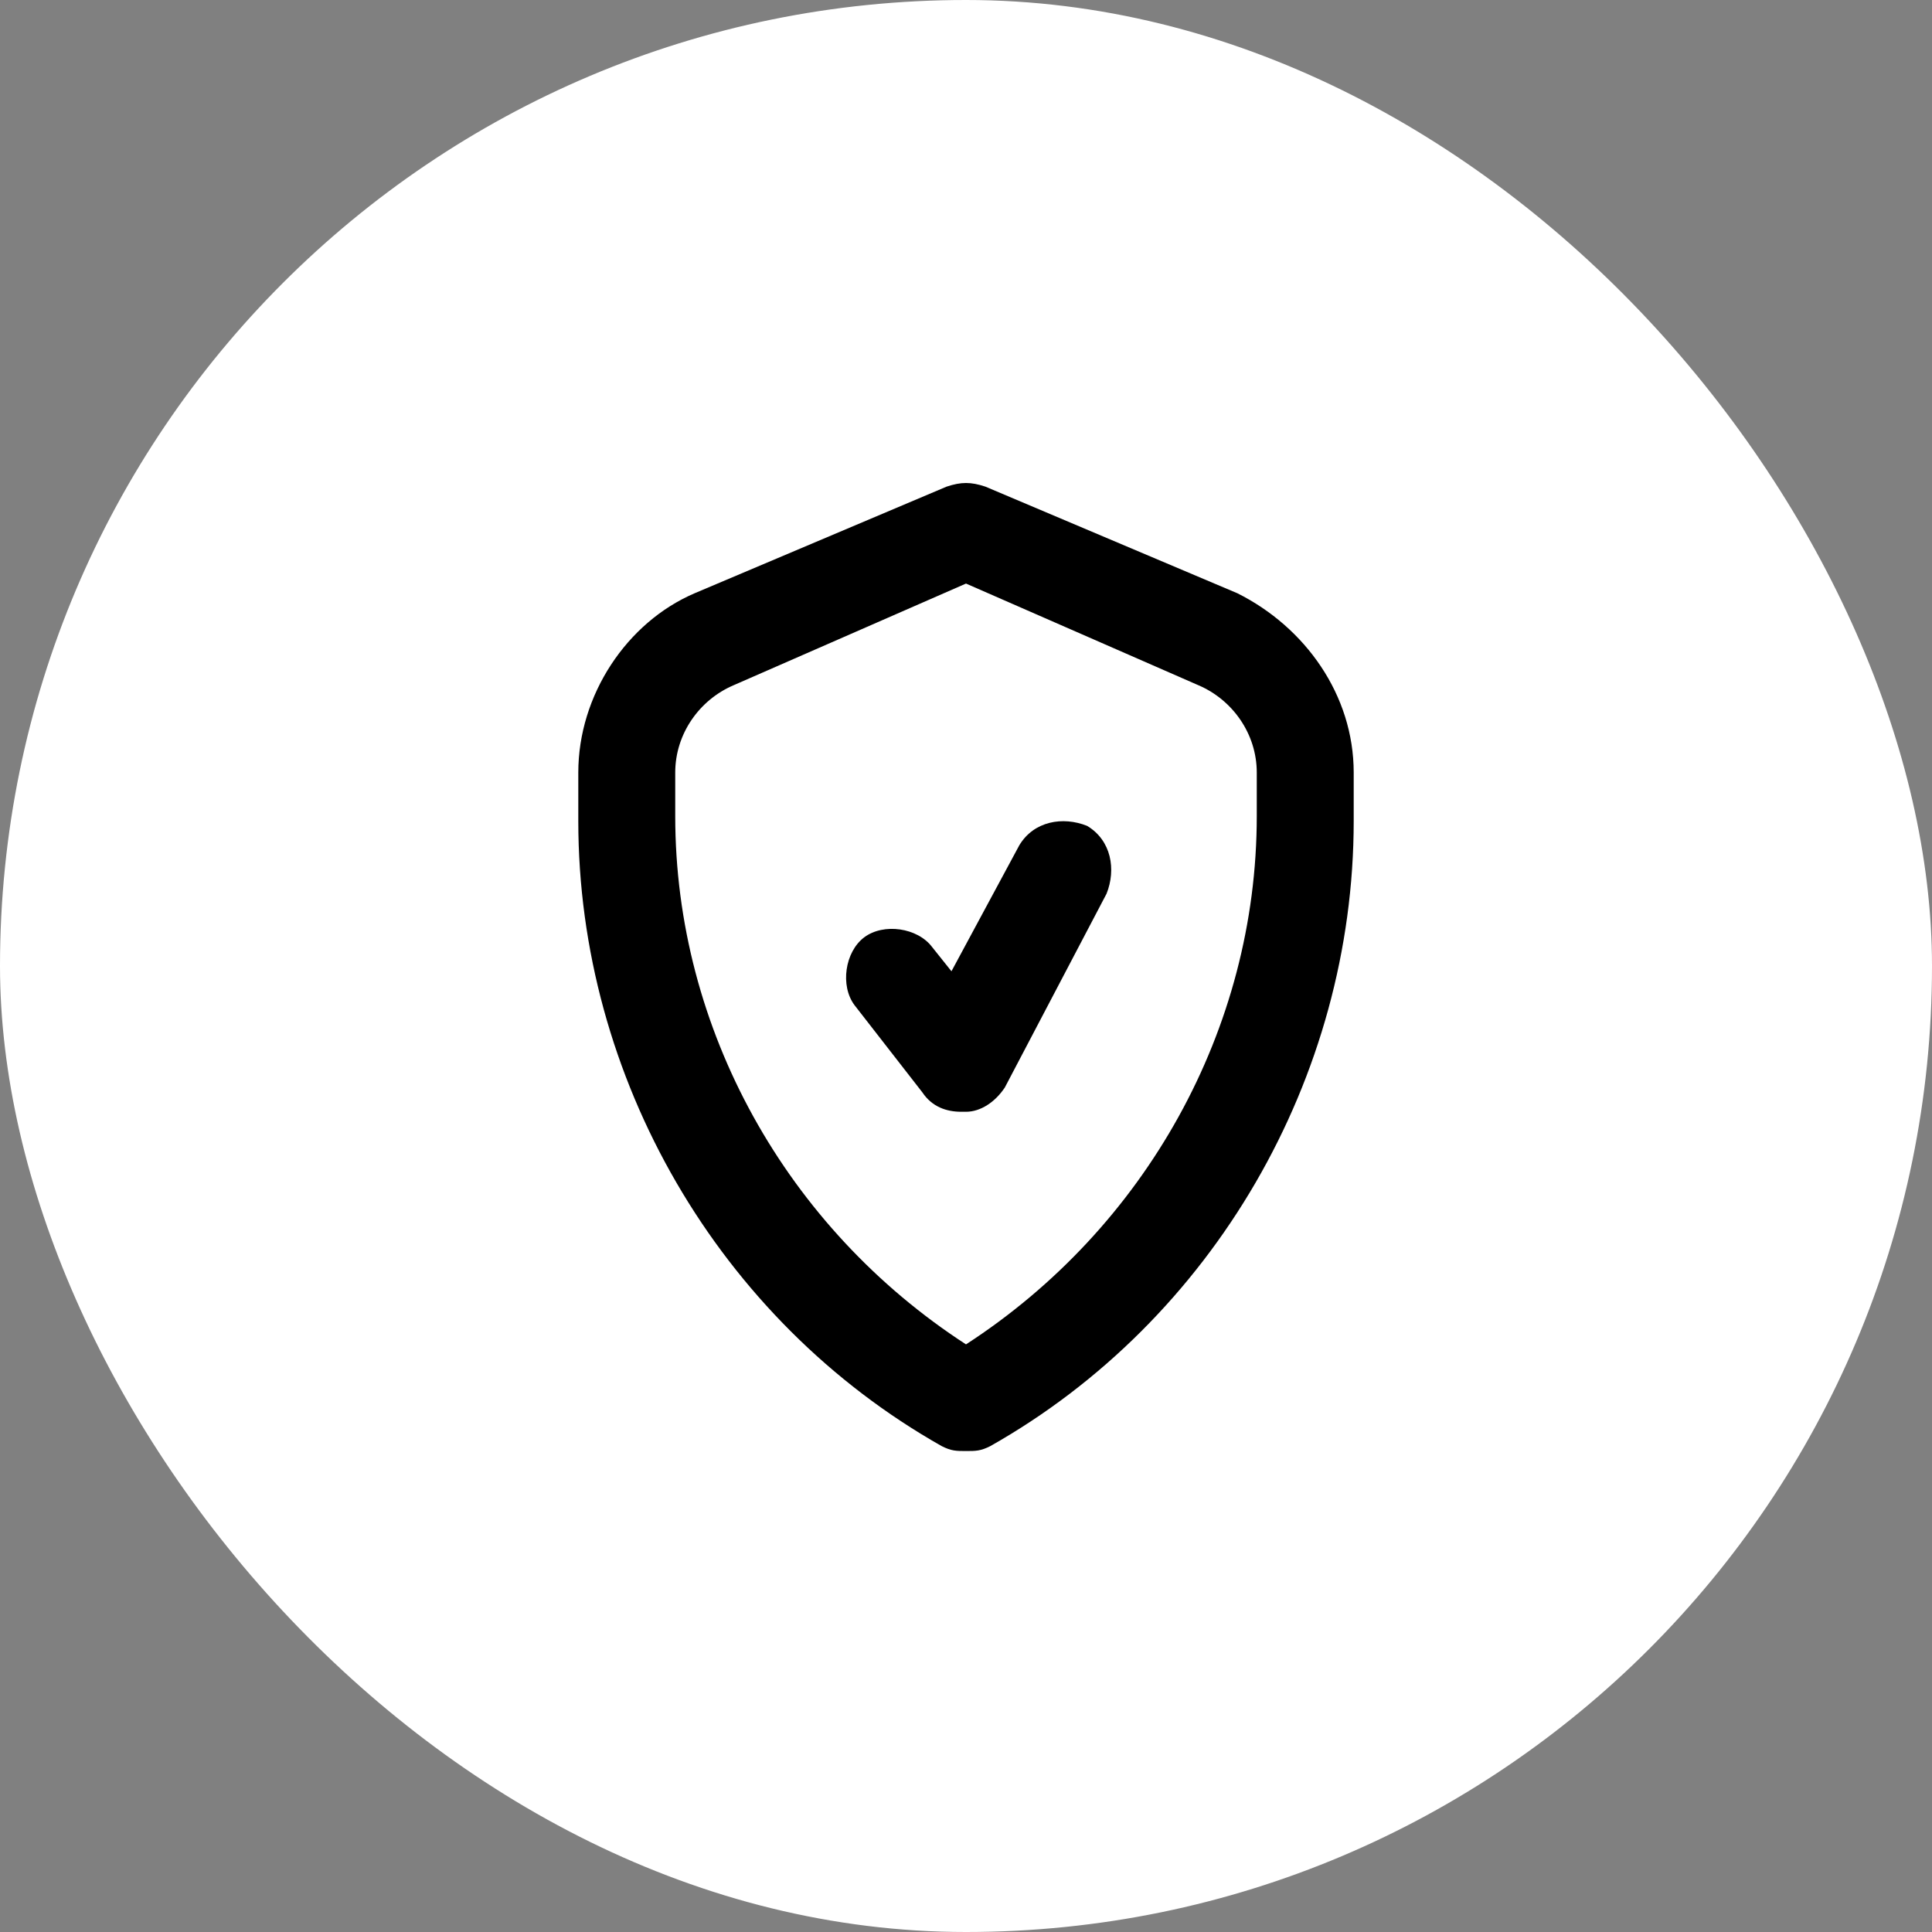
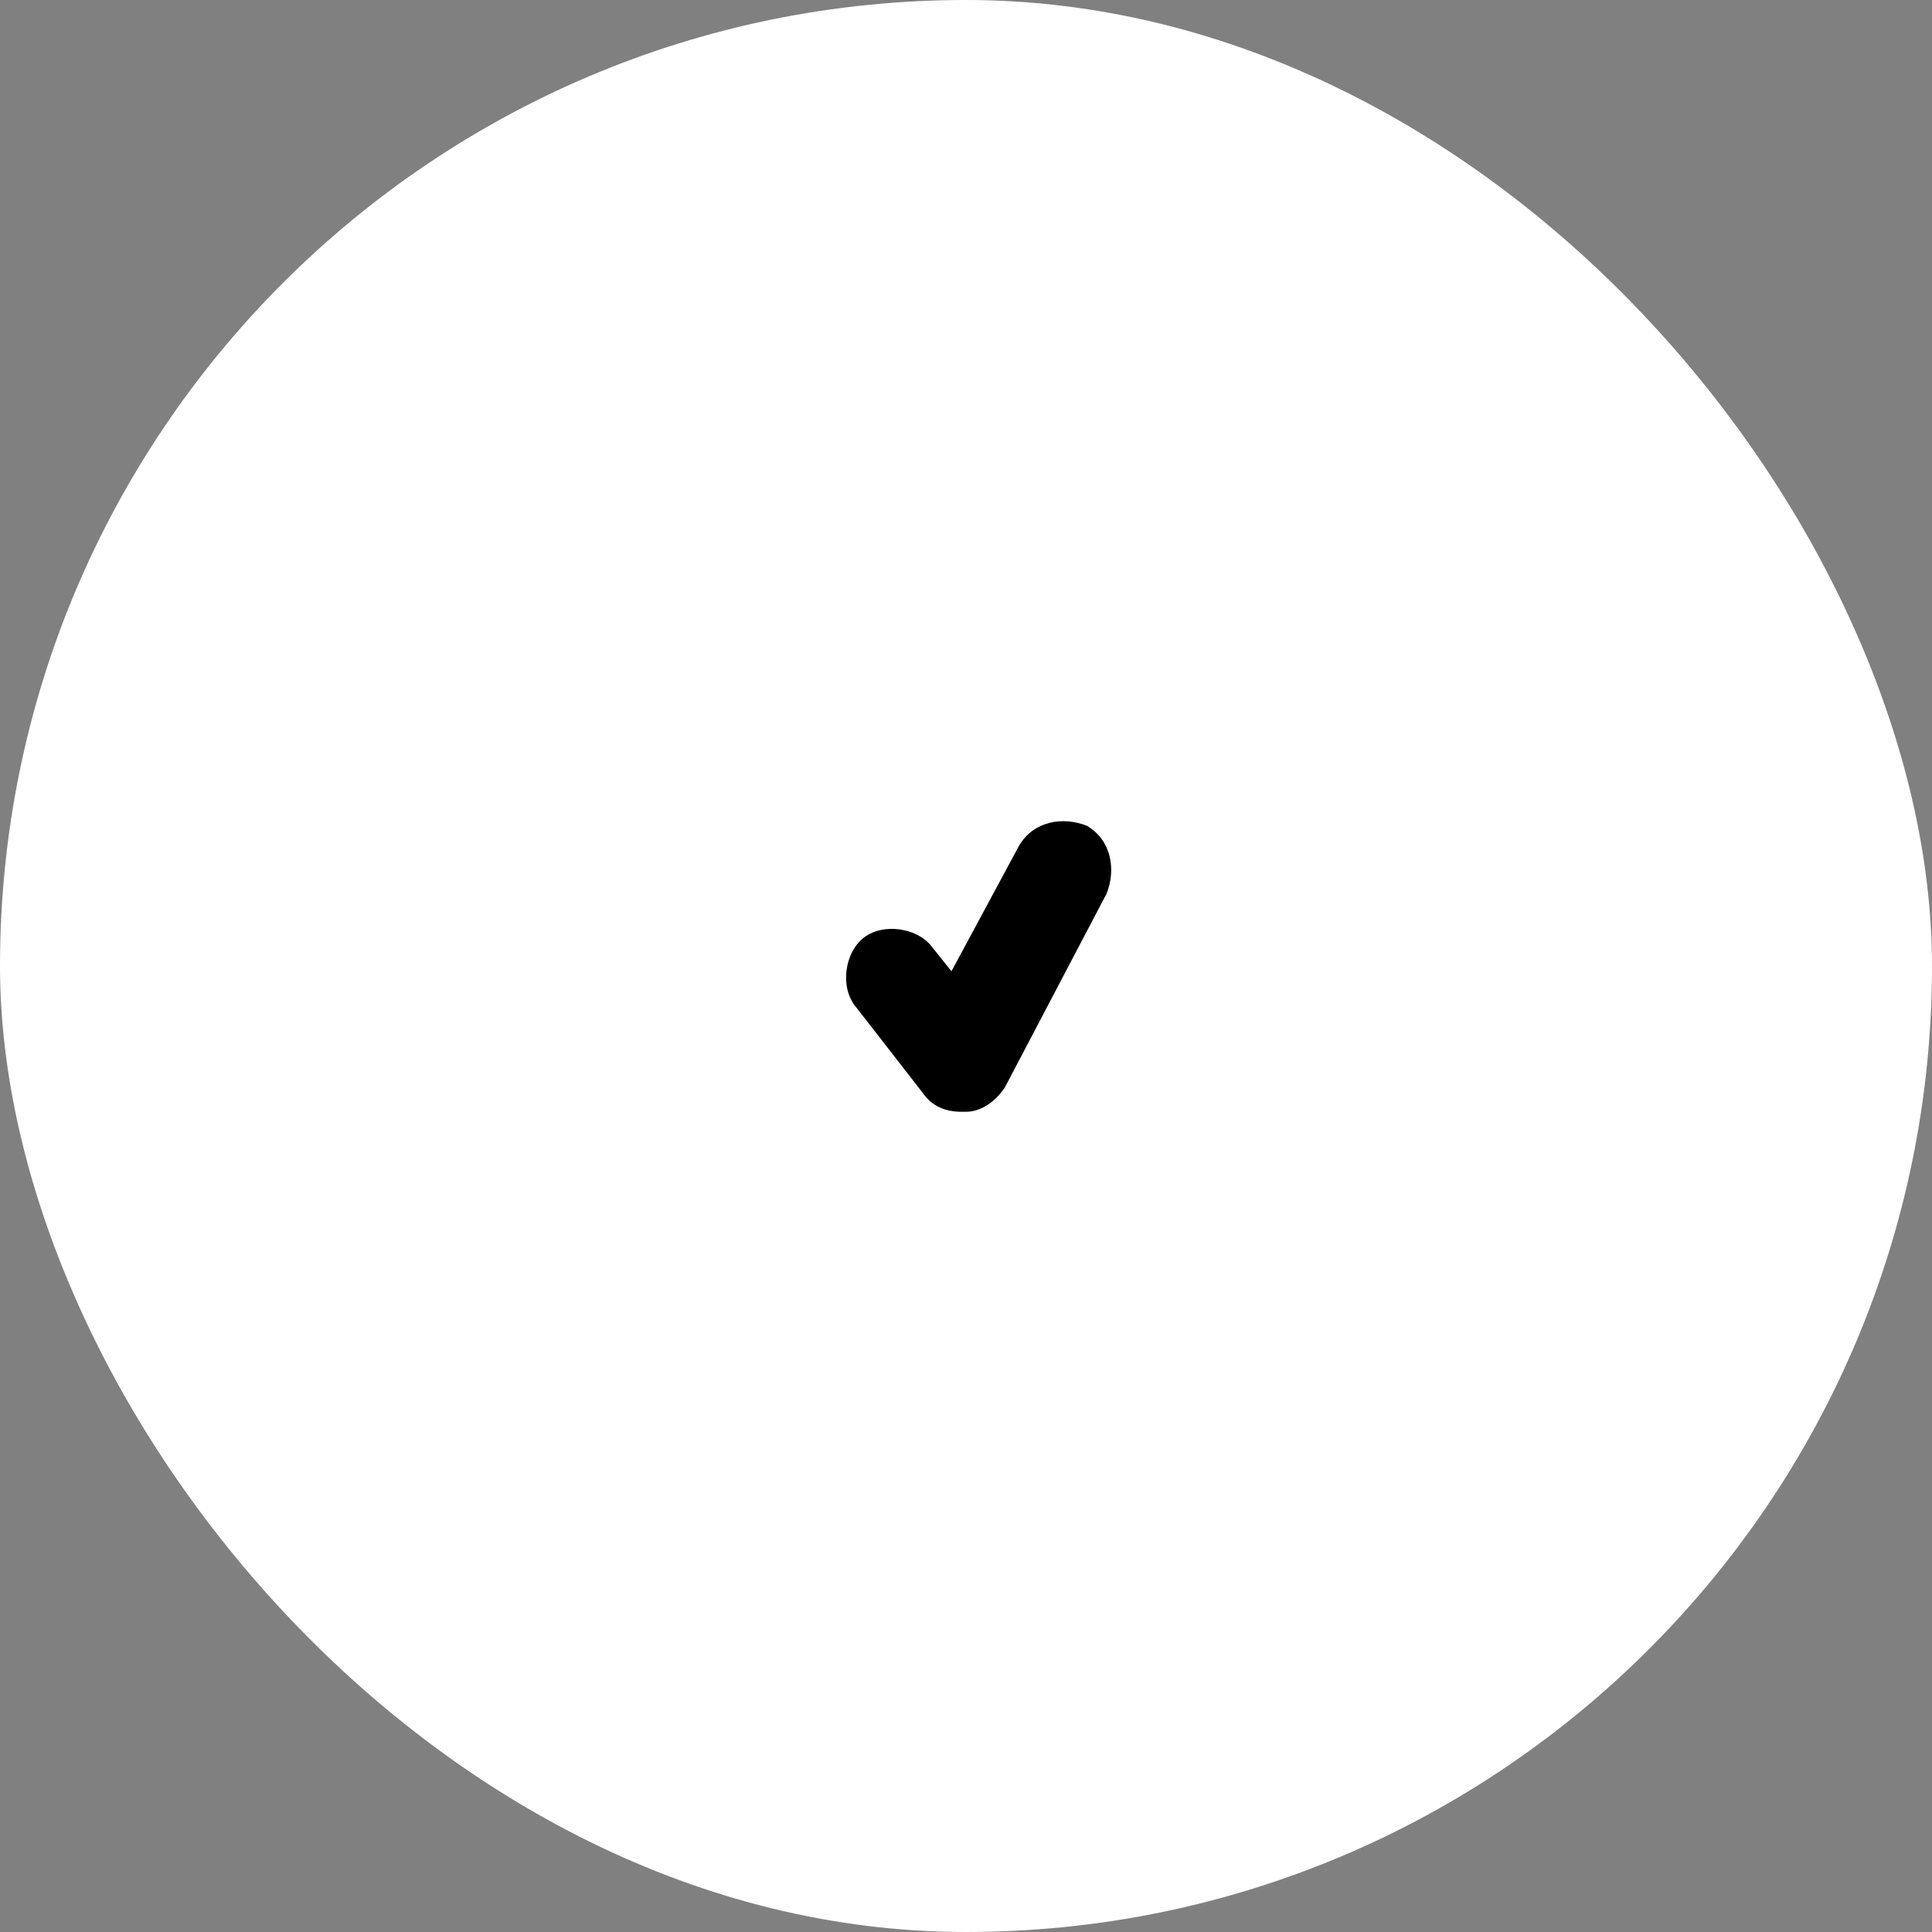
<svg xmlns="http://www.w3.org/2000/svg" width="40" height="40" viewBox="0 0 40 40" fill="none">
  <rect x="0" y="0" width="40" height="40" fill="#808080" stroke="none" />
  <rect width="40" height="40" rx="20" fill="white" />
  <path d="M22.508 17.099C22.007 16.898 21.405 16.998 21.104 17.5L19.699 20.109L19.298 19.607C18.997 19.206 18.294 19.105 17.893 19.406C17.492 19.707 17.391 20.41 17.692 20.811L19.097 22.617C19.298 22.918 19.599 23.018 19.9 23.018H20C20.301 23.018 20.602 22.818 20.803 22.517L22.91 18.503C23.11 18.002 23.01 17.4 22.508 17.099Z" fill="black" />
-   <path d="M28.027 15.995C28.027 14.39 27.023 12.985 25.619 12.283L20.401 10.075C20.1 9.975 19.9 9.975 19.599 10.075L14.381 12.283C12.977 12.885 11.973 14.39 11.973 15.995V16.998C11.973 22.316 14.883 27.333 19.498 29.941C19.699 30.042 19.799 30.042 20 30.042C20.201 30.042 20.301 30.042 20.502 29.941C25.117 27.333 28.027 22.316 28.027 16.998V15.995ZM26.02 16.898C26.02 21.313 23.712 25.426 20 27.834C16.288 25.426 13.98 21.313 13.98 16.898V15.995C13.98 15.192 14.482 14.49 15.184 14.189L20 12.082L24.816 14.189C25.518 14.49 26.02 15.192 26.02 15.995V16.898Z" fill="black" />
</svg>